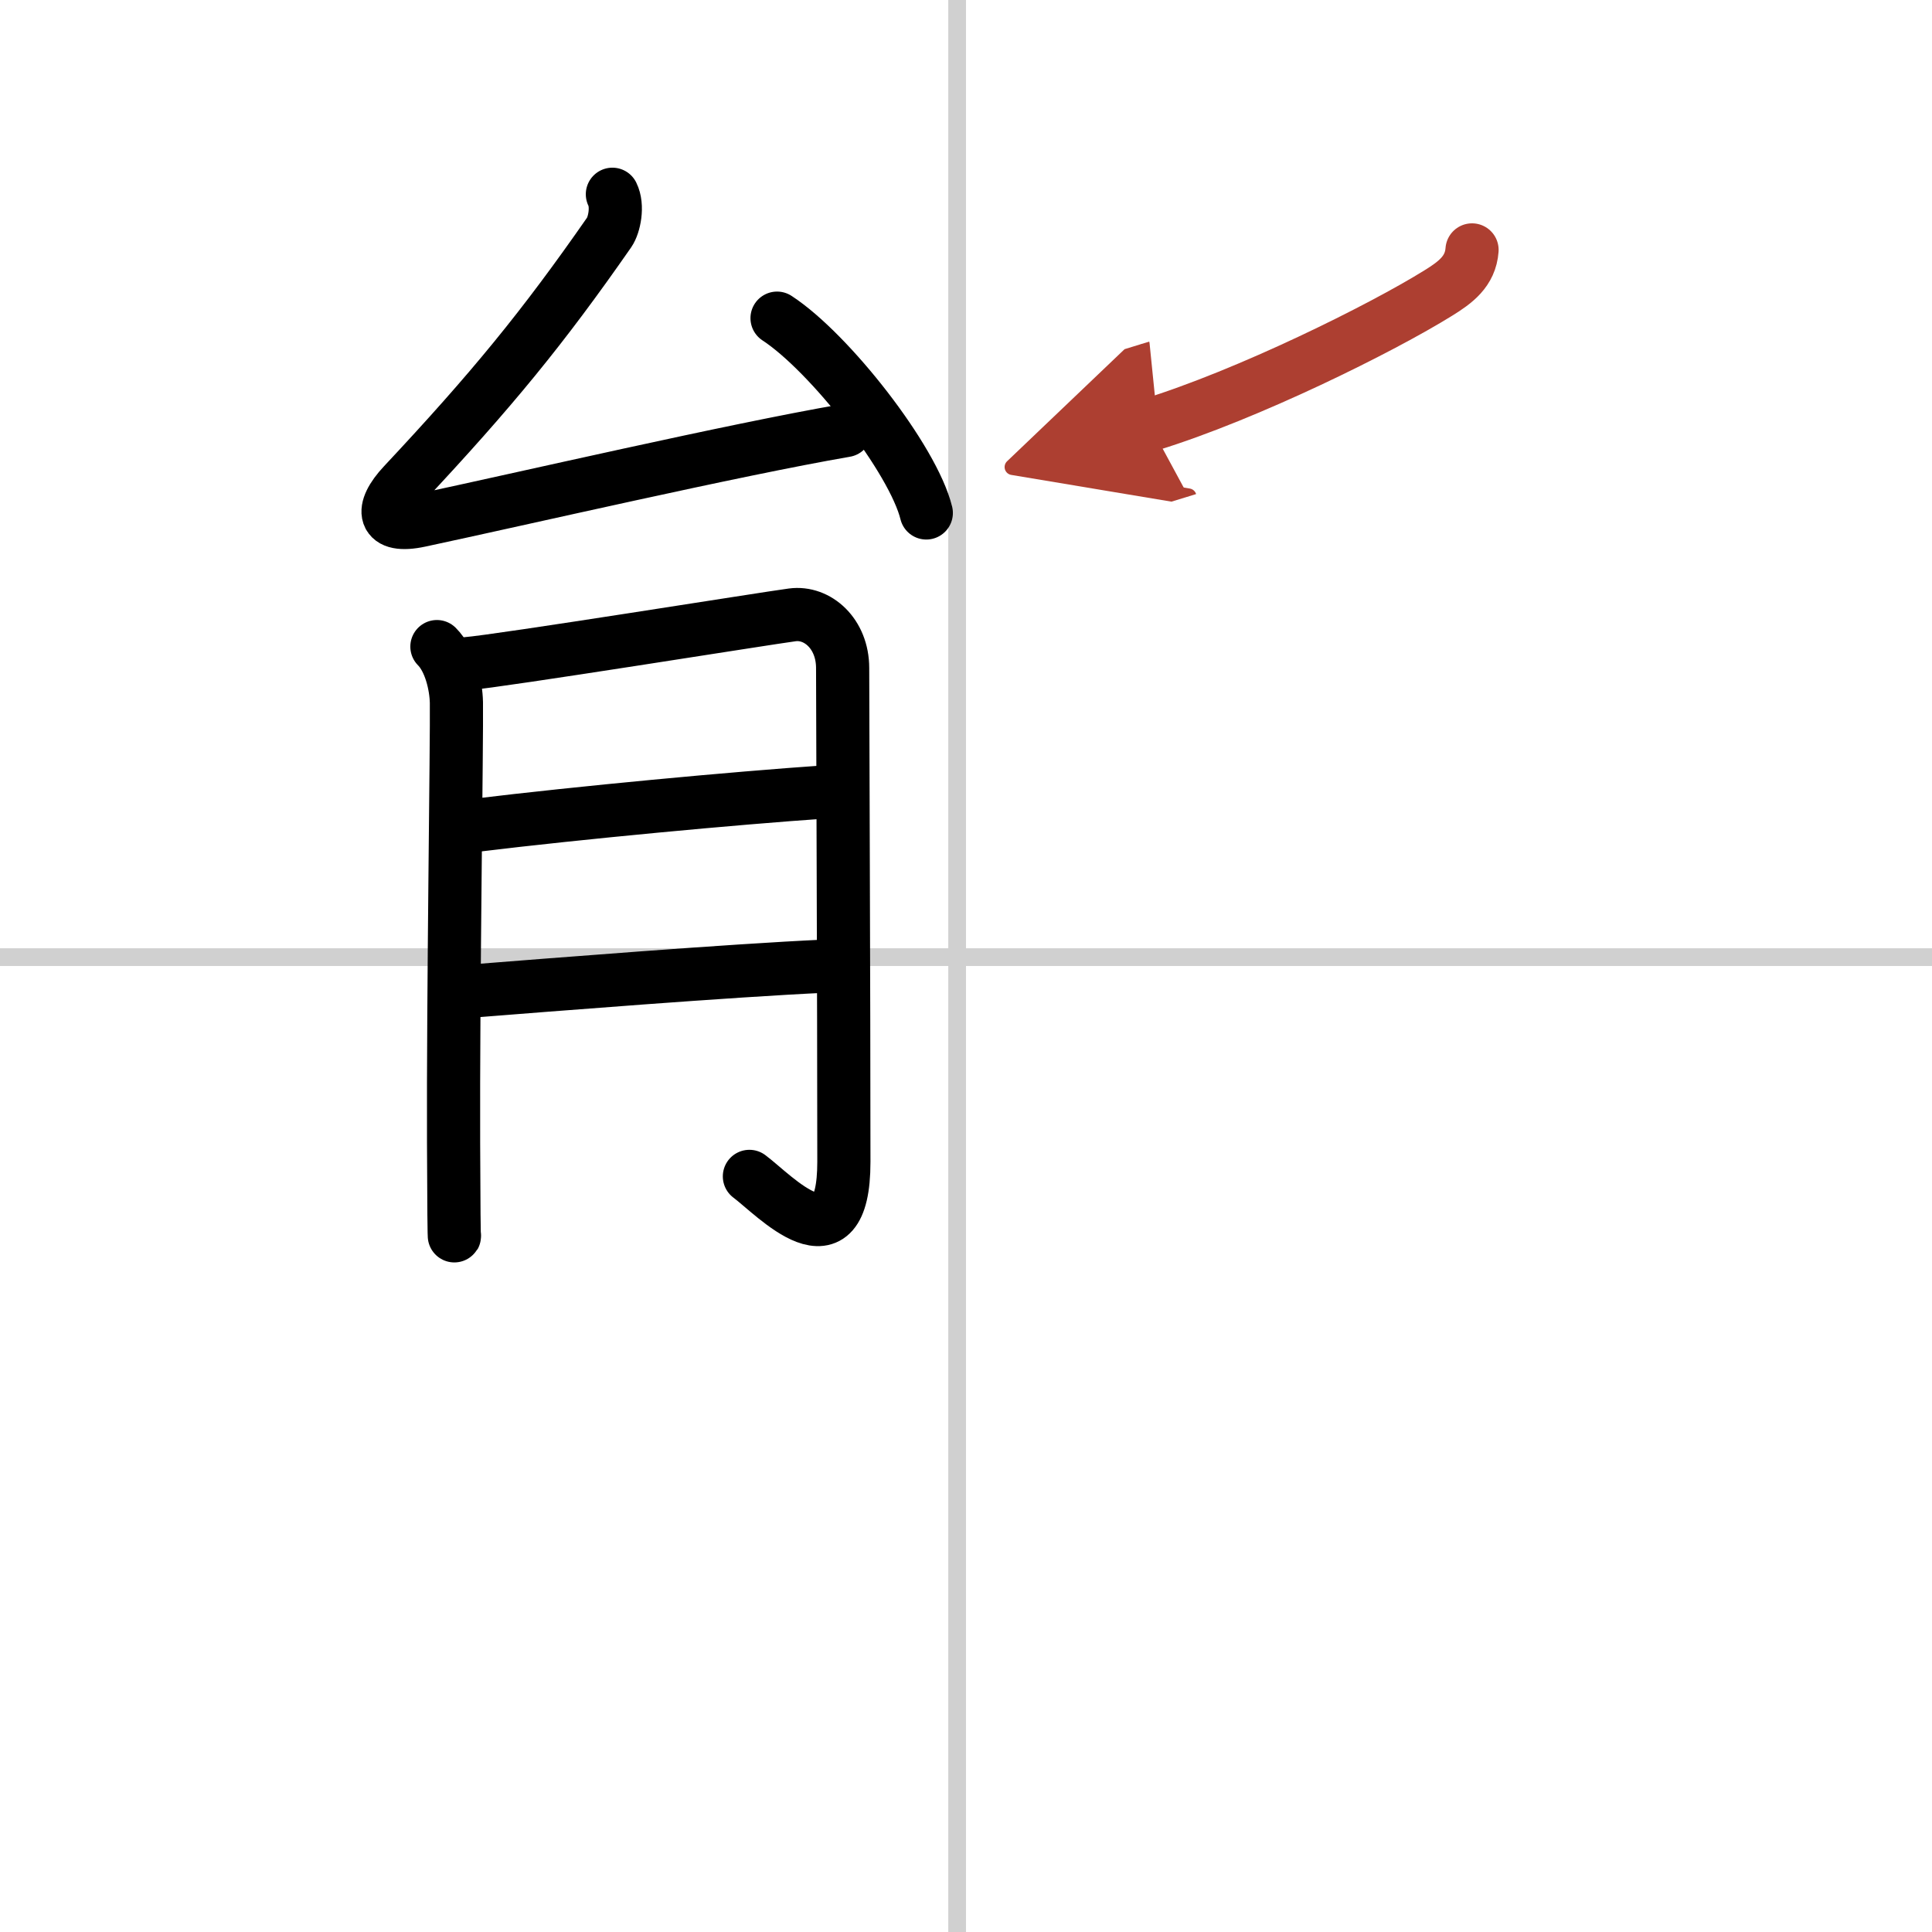
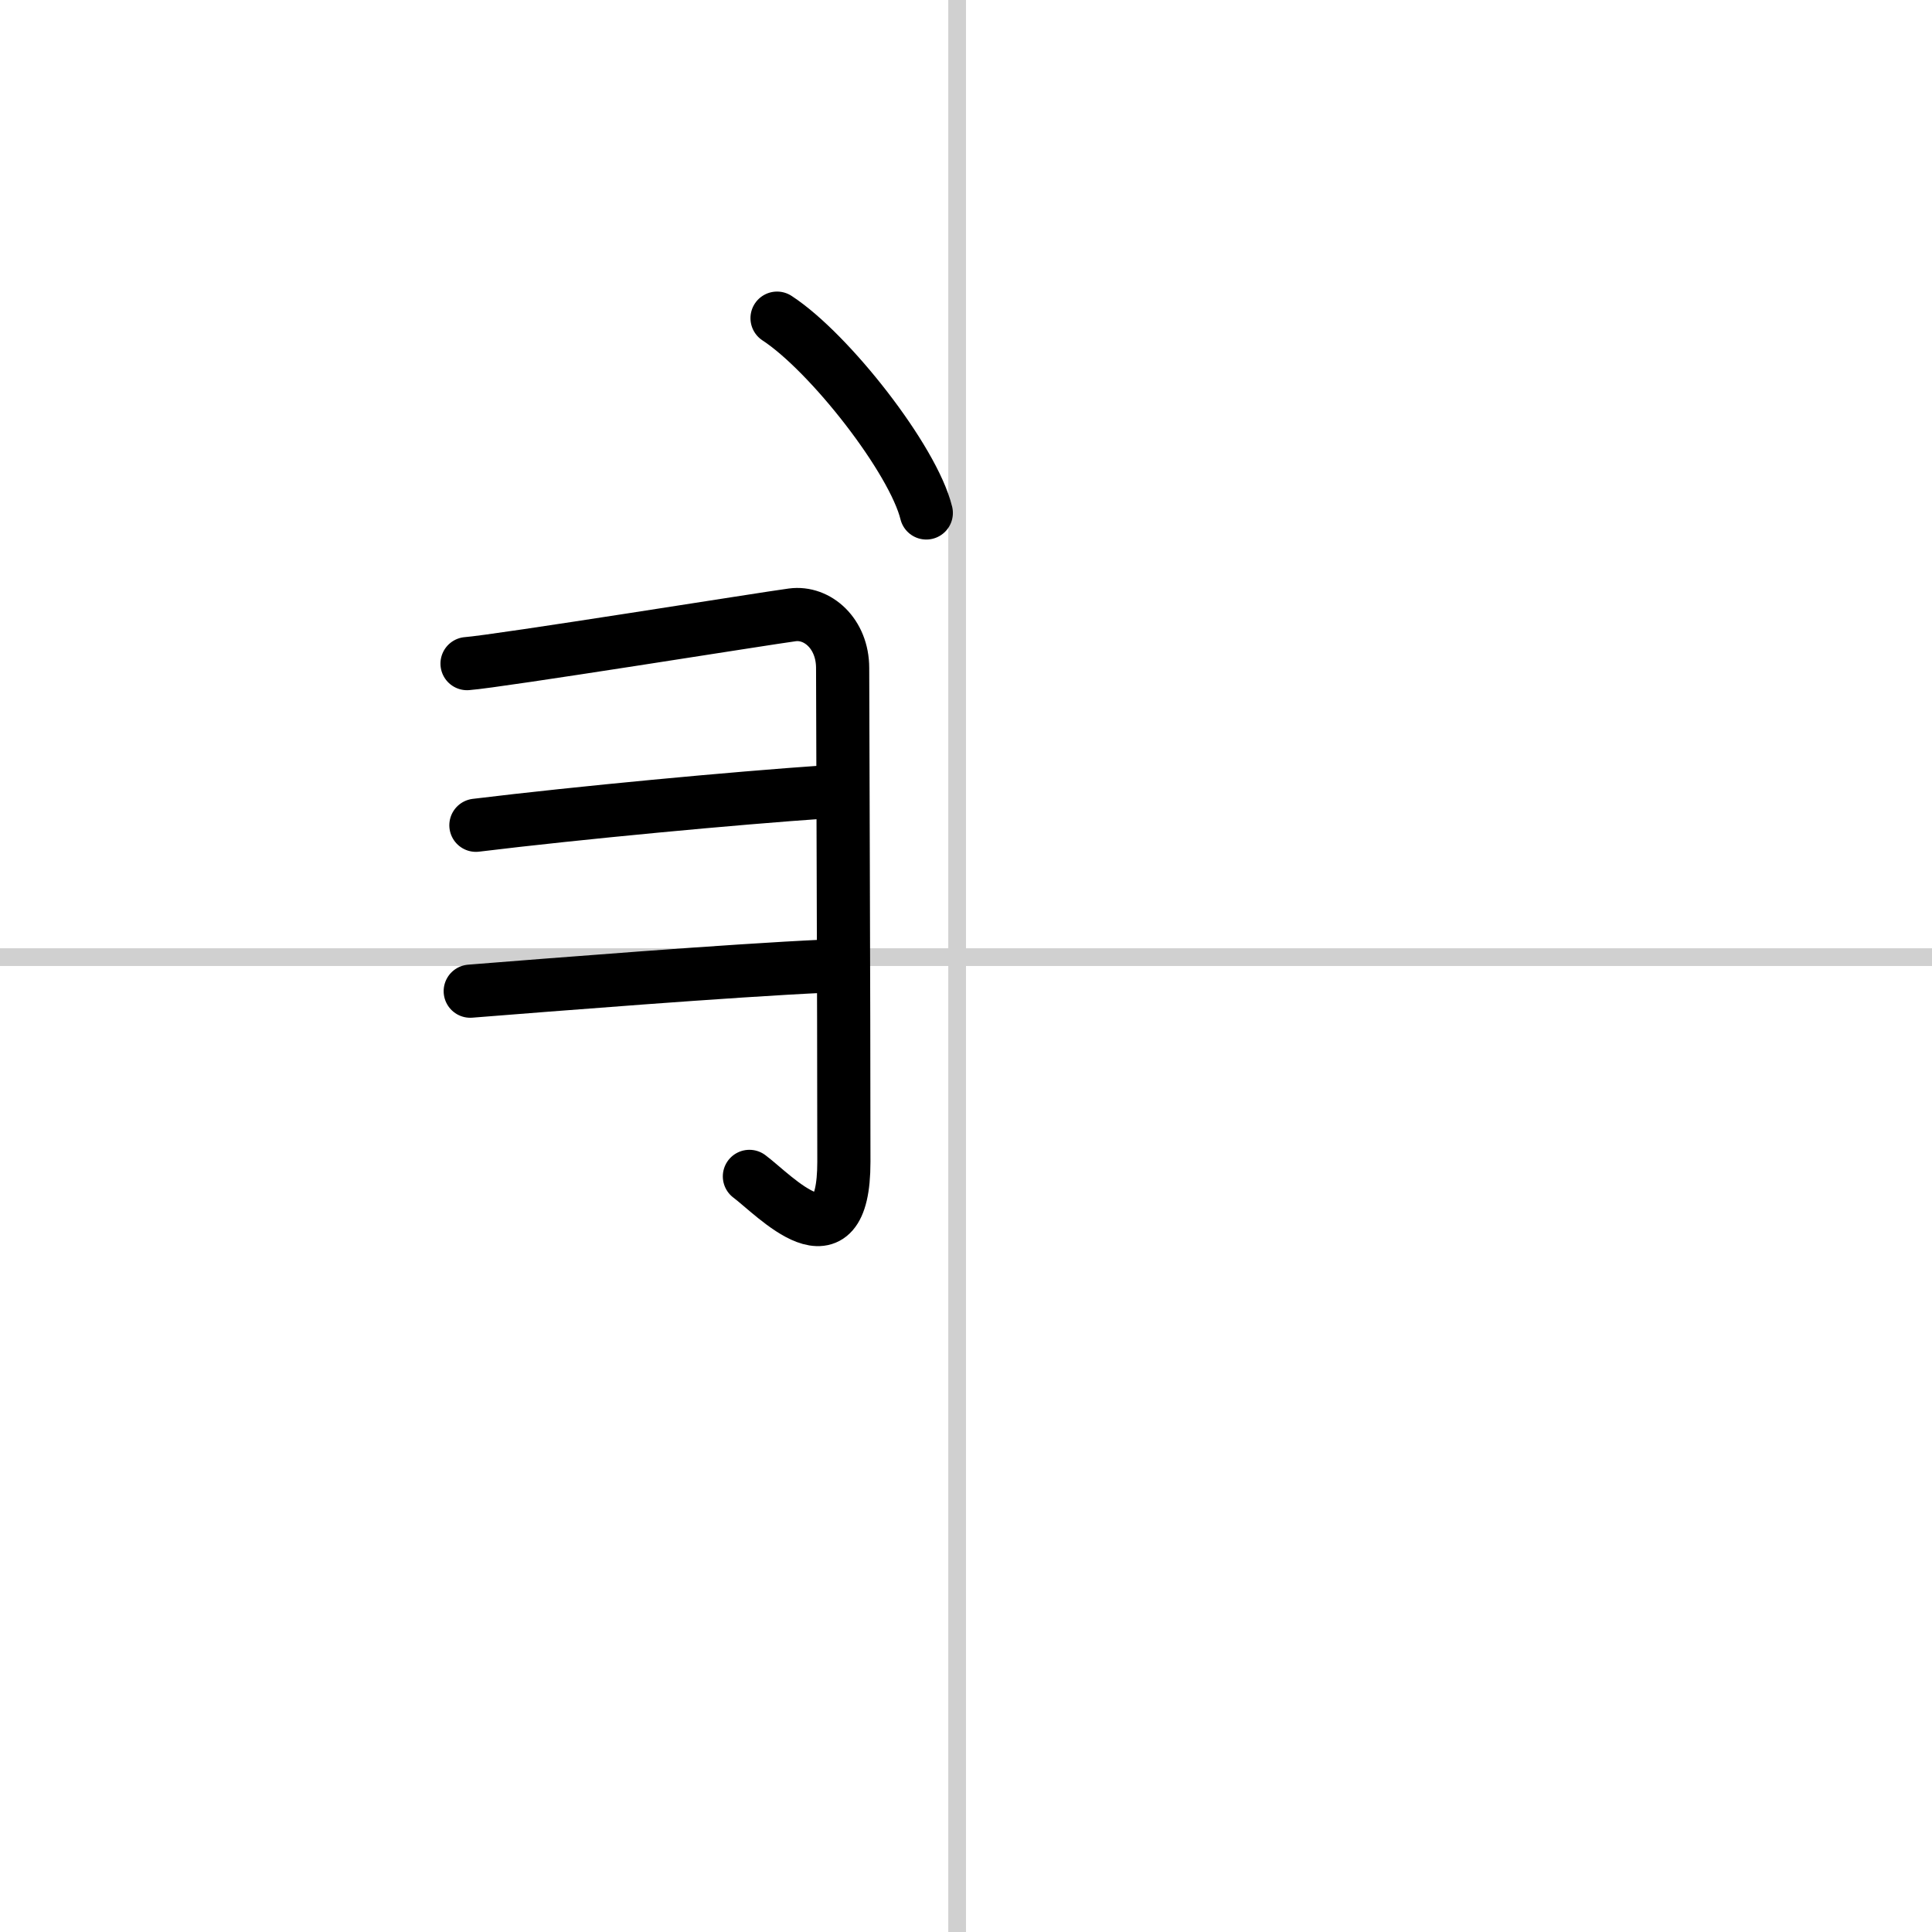
<svg xmlns="http://www.w3.org/2000/svg" width="400" height="400" viewBox="0 0 109 109">
  <defs>
    <marker id="a" markerWidth="4" orient="auto" refX="1" refY="5" viewBox="0 0 10 10">
      <polyline points="0 0 10 5 0 10 1 5" fill="#ad3f31" stroke="#ad3f31" />
    </marker>
  </defs>
  <g fill="none" stroke="#000" stroke-linecap="round" stroke-linejoin="round" stroke-width="3">
-     <rect width="100%" height="100%" fill="#fff" stroke="#fff" />
    <line x1="54" x2="54" y2="109" stroke="#d0d0d0" stroke-width="1" />
    <line x2="109" y1="54" y2="54" stroke="#d0d0d0" stroke-width="1" />
-     <path d="m34.55 10.96c0.33 0.66 0.11 1.73-0.18 2.15-3.75 5.39-6.62 8.89-11.61 14.22-1.34 1.43-1.2 2.5 0.93 2.04 5.81-1.24 17.69-3.99 24.01-5.08" />
    <path d="m43.84 17.95c2.97 1.94 7.68 7.97 8.42 10.99" />
-     <path d="m24.65 36.48c0.75 0.75 1.08 2.18 1.1 3.16 0.03 1.97-0.19 16.52-0.16 24.86 0.01 3.36 0.03 5.56 0.05 5.21" />
    <path d="m26.35 37.44c1.7-0.12 17.09-2.59 18.35-2.75 1.42-0.19 2.84 1.06 2.84 3 0 2.56 0.07 18.27 0.07 27.86 0 6.16-3.91 1.88-5.33 0.82" />
    <path d="m26.85 46.56c5.82-0.71 14.59-1.53 19.7-1.88" />
    <path d="m26.53 55.92c4.54-0.36 14.73-1.17 19.99-1.41" />
-     <path d="m83.05 14.1c-0.09 1.22-0.95 1.84-1.9 2.43-3.2 1.99-10.75 5.74-16.28 7.44" marker-end="url(#a)" stroke="#ad3f31" />
  </g>
</svg>